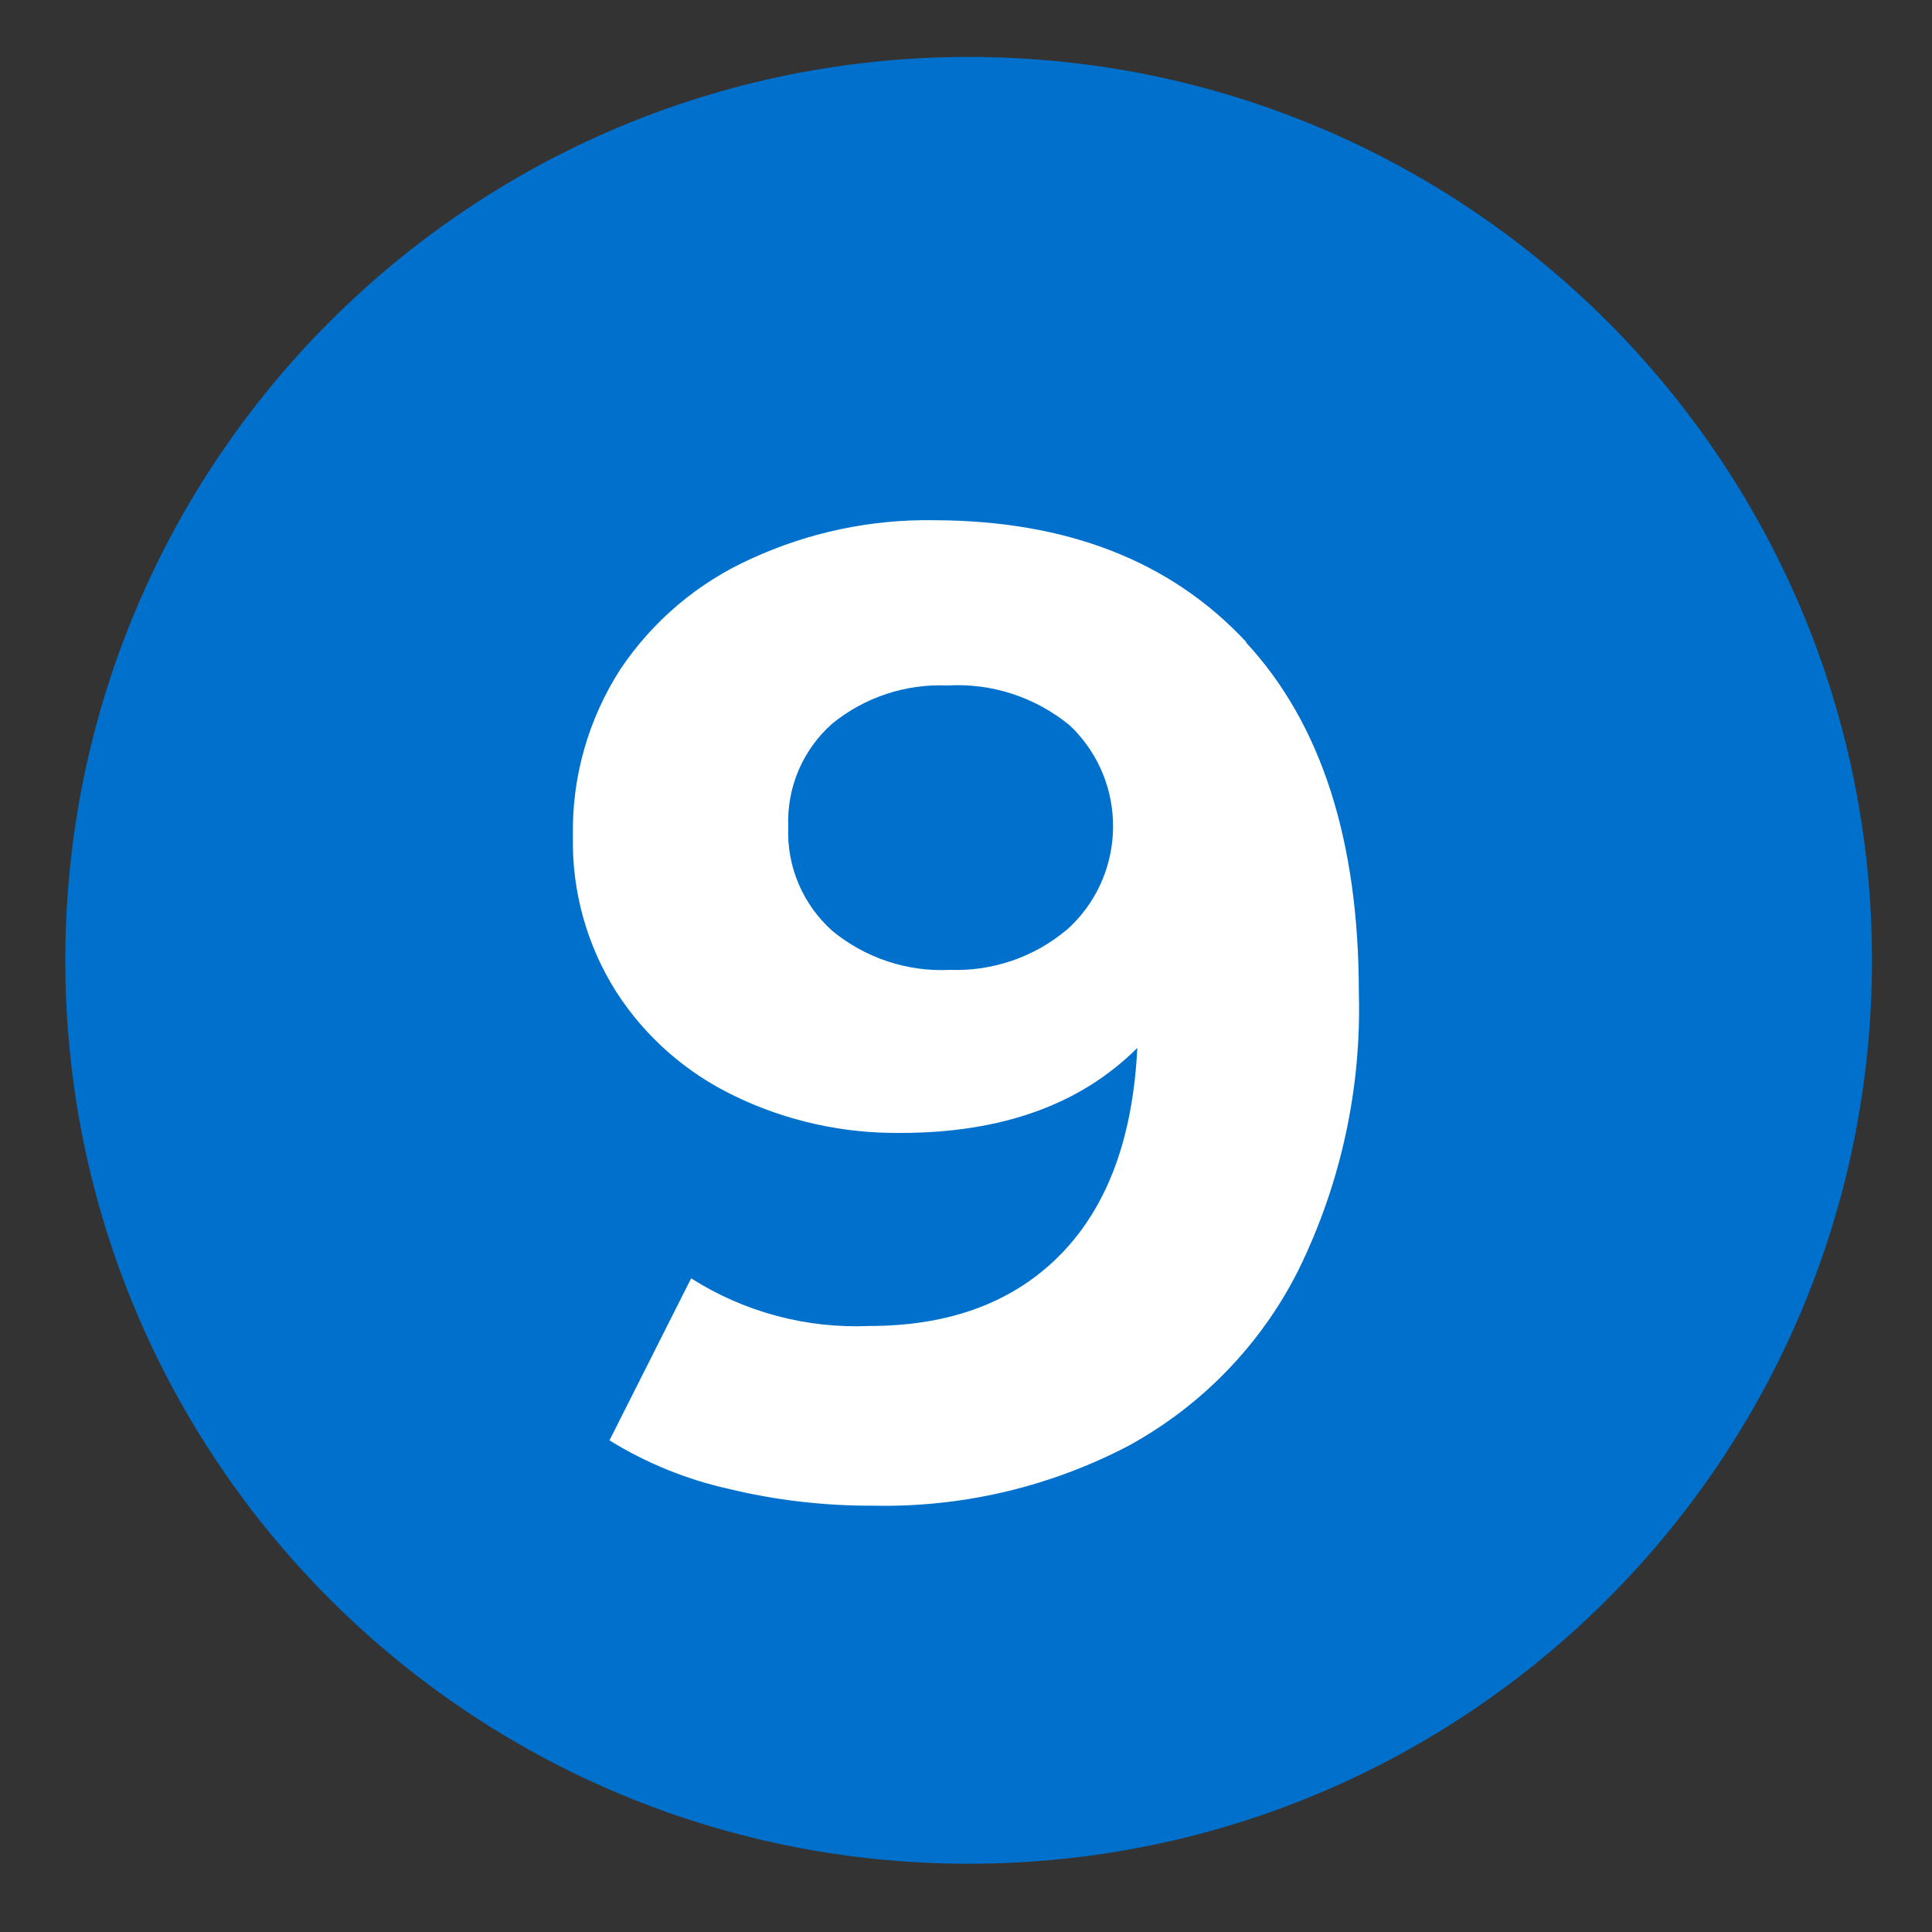
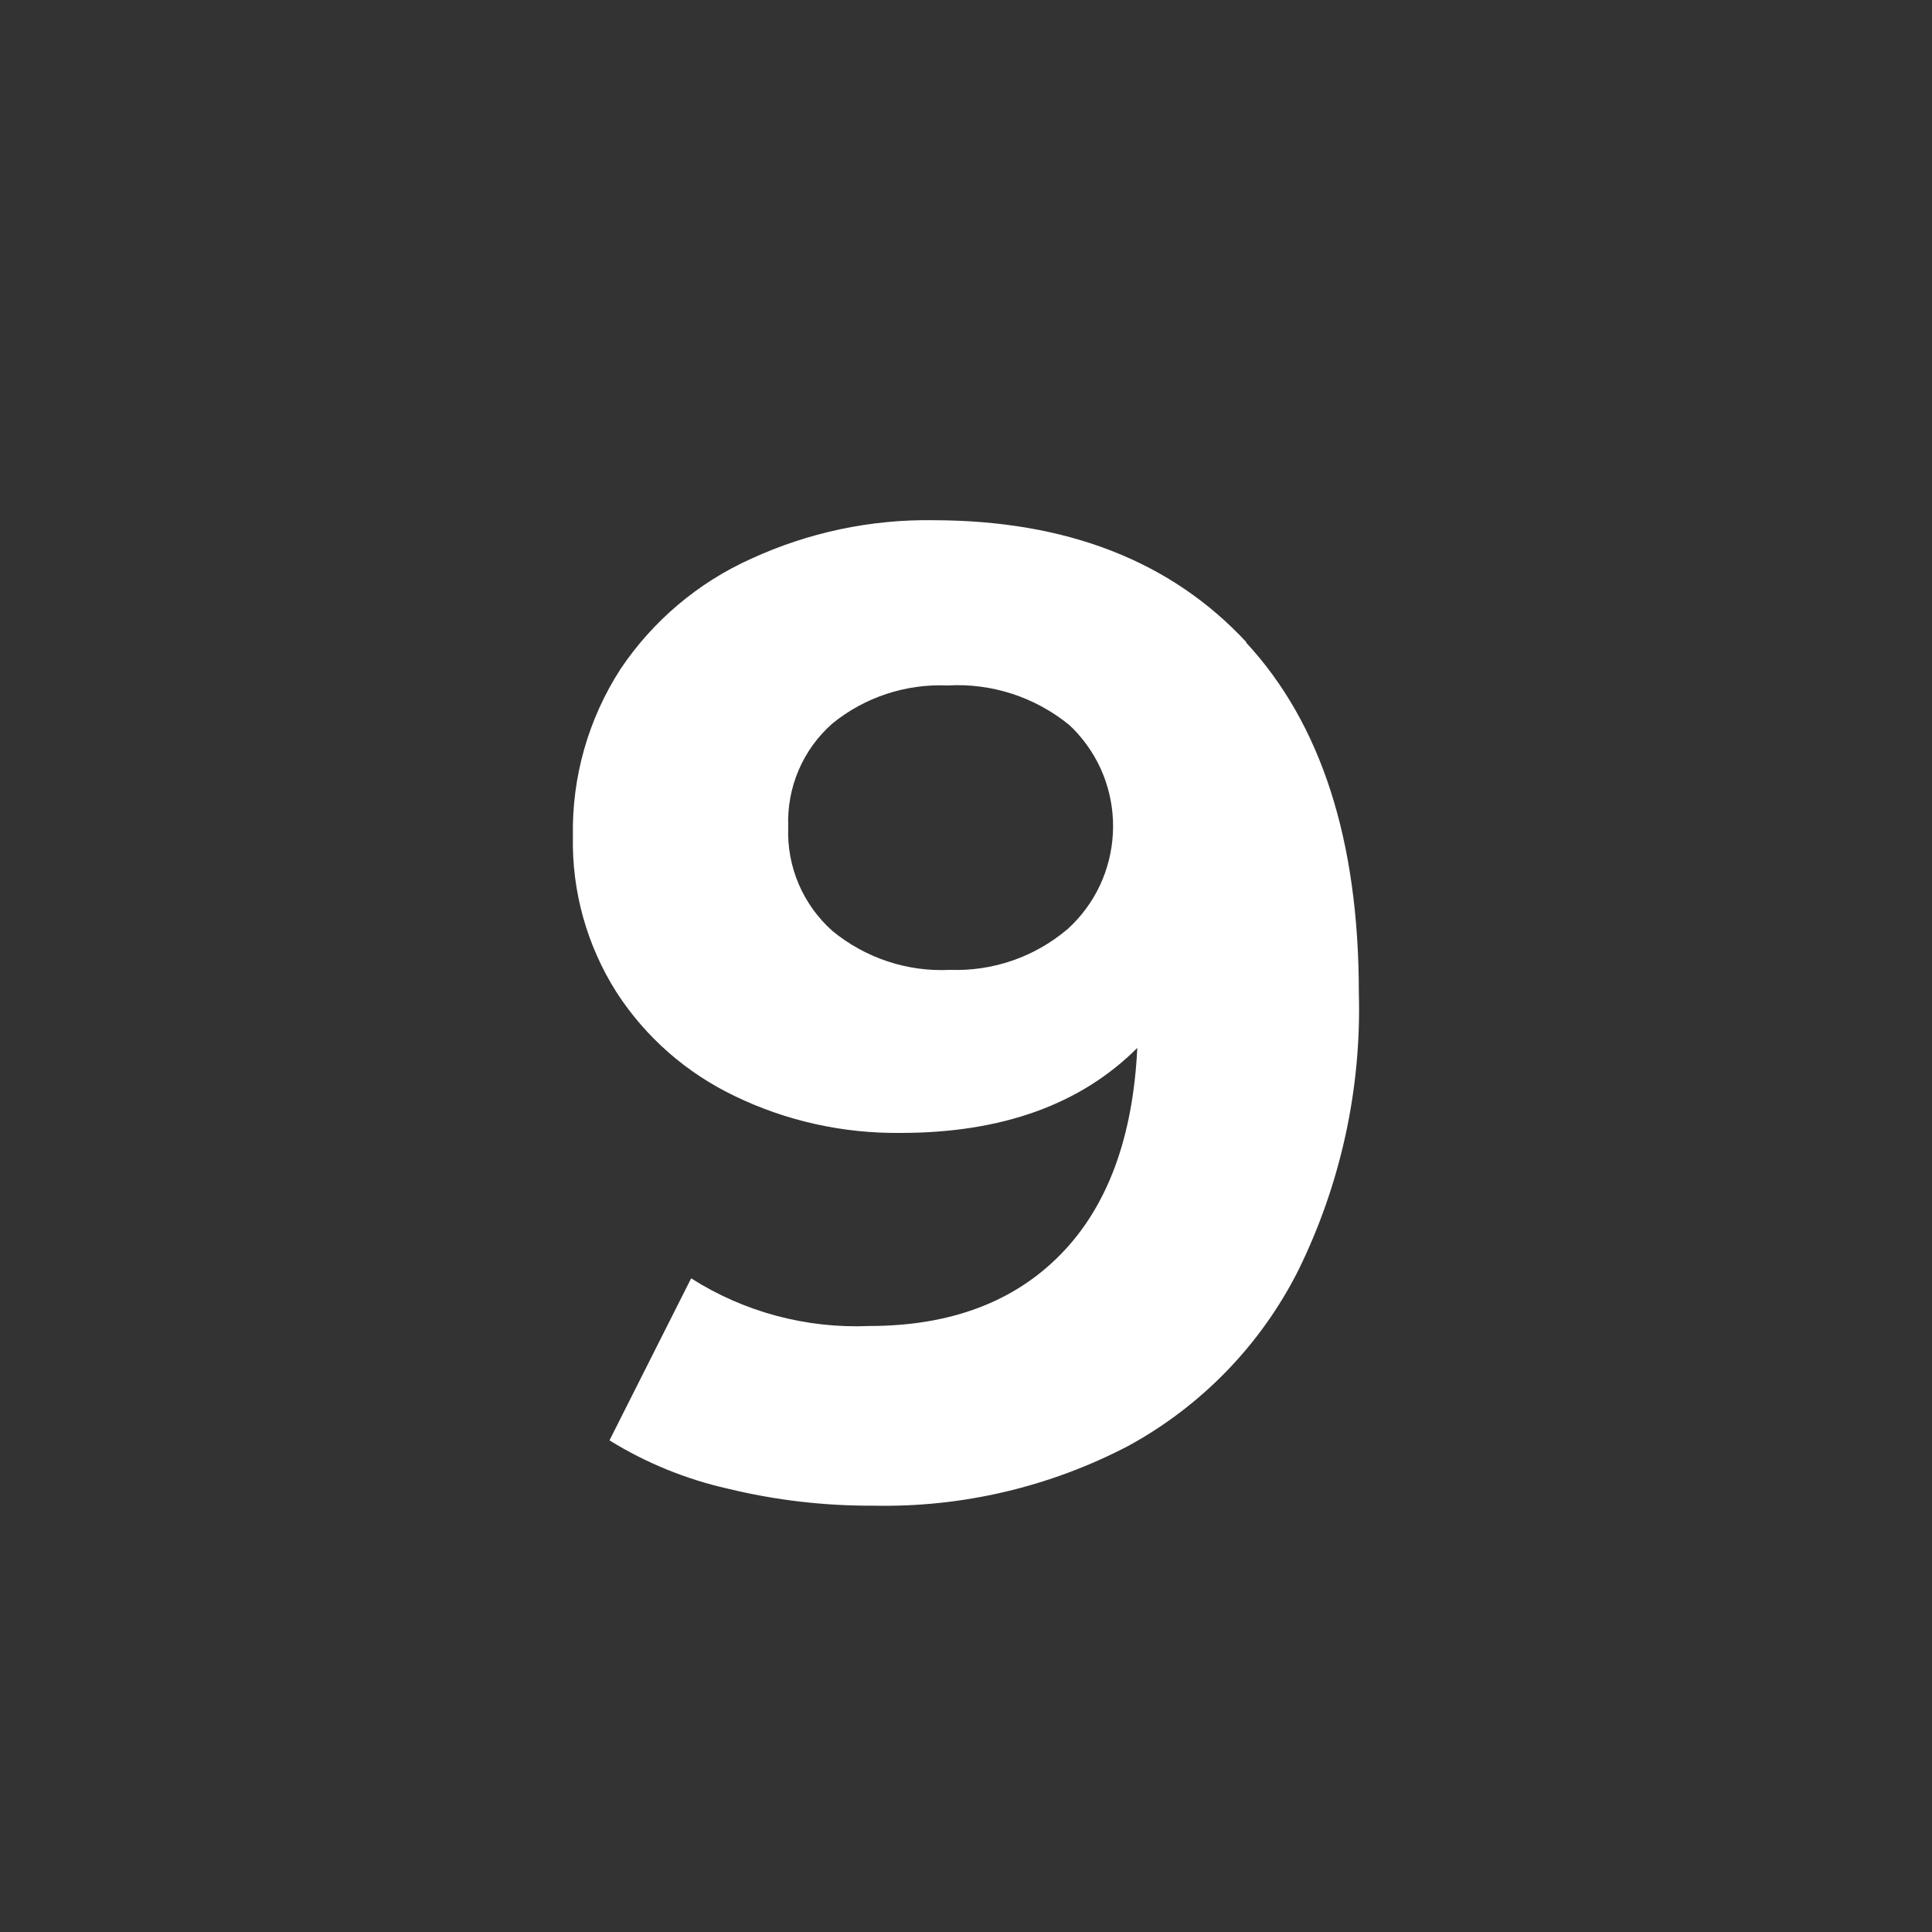
<svg xmlns="http://www.w3.org/2000/svg" id="a" viewBox="0 0 150 150">
  <rect x="0" y="0" width="150" height="150" fill="#333333" stroke="none" />
  <defs>
    <style>.e{fill:#0070cd;}.f{fill:#fff;}</style>
  </defs>
  <g id="b">
-     <path id="c" class="e" d="M75.2,4.42c38.74,0,70.14,31.4,70.14,70.14s-31.4,70.14-70.14,70.14S5.07,113.3,5.07,74.56,36.47,4.42,75.2,4.42Z" />
    <path id="d" class="f" d="M96.74,49.88c5.84,6.3,8.76,15.37,8.76,27.2,.21,7.46-1.41,14.86-4.7,21.55-2.91,5.78-7.52,10.53-13.2,13.63-6.1,3.19-12.92,4.79-19.8,4.64-3.8,.02-7.59-.42-11.29-1.32-3.25-.73-6.36-2-9.19-3.75l6.34-12.58c4.12,2.62,8.95,3.91,13.83,3.7,6.27,0,11.22-1.85,14.85-5.55,3.63-3.7,5.62-9.04,5.96-16.04-4.4,4.4-10.53,6.6-18.38,6.6-4.45,.05-8.86-.92-12.87-2.86-3.75-1.79-6.94-4.58-9.19-8.07-2.29-3.61-3.47-7.82-3.38-12.1-.09-4.6,1.2-9.12,3.7-12.99,2.51-3.74,6.01-6.7,10.12-8.55,4.45-2.05,9.31-3.08,14.21-3,10.33,.02,18.42,3.18,24.26,9.47Zm-13.9,22.3c4.43-3.98,4.8-10.81,.82-15.24-.2-.23-.41-.44-.64-.65-2.66-2.17-6.03-3.27-9.46-3.07-3.24-.14-6.42,.91-8.93,2.95-2.3,2.02-3.56,4.98-3.43,8.04-.13,3.07,1.14,6.03,3.43,8.07,2.57,2.11,5.83,3.19,9.14,3.02,3.3,.12,6.53-.99,9.06-3.12Z" />
  </g>
</svg>